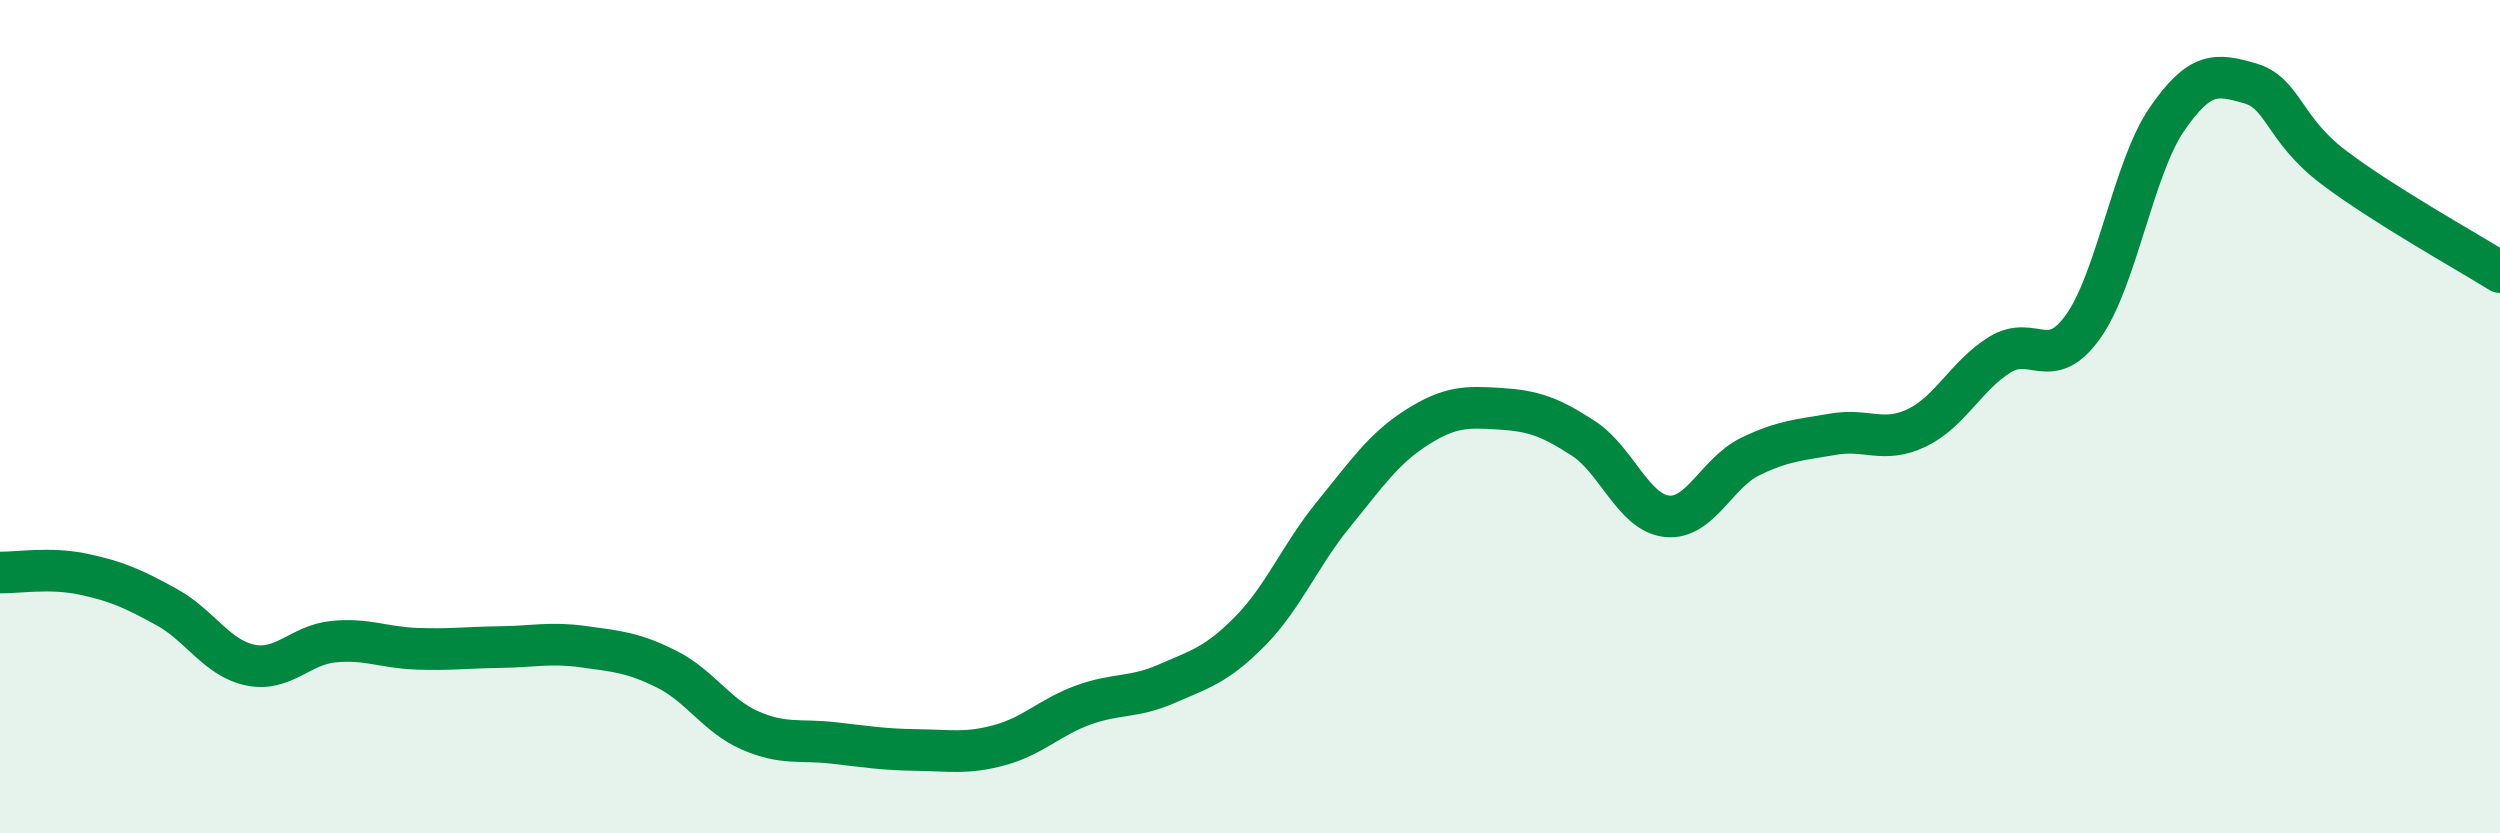
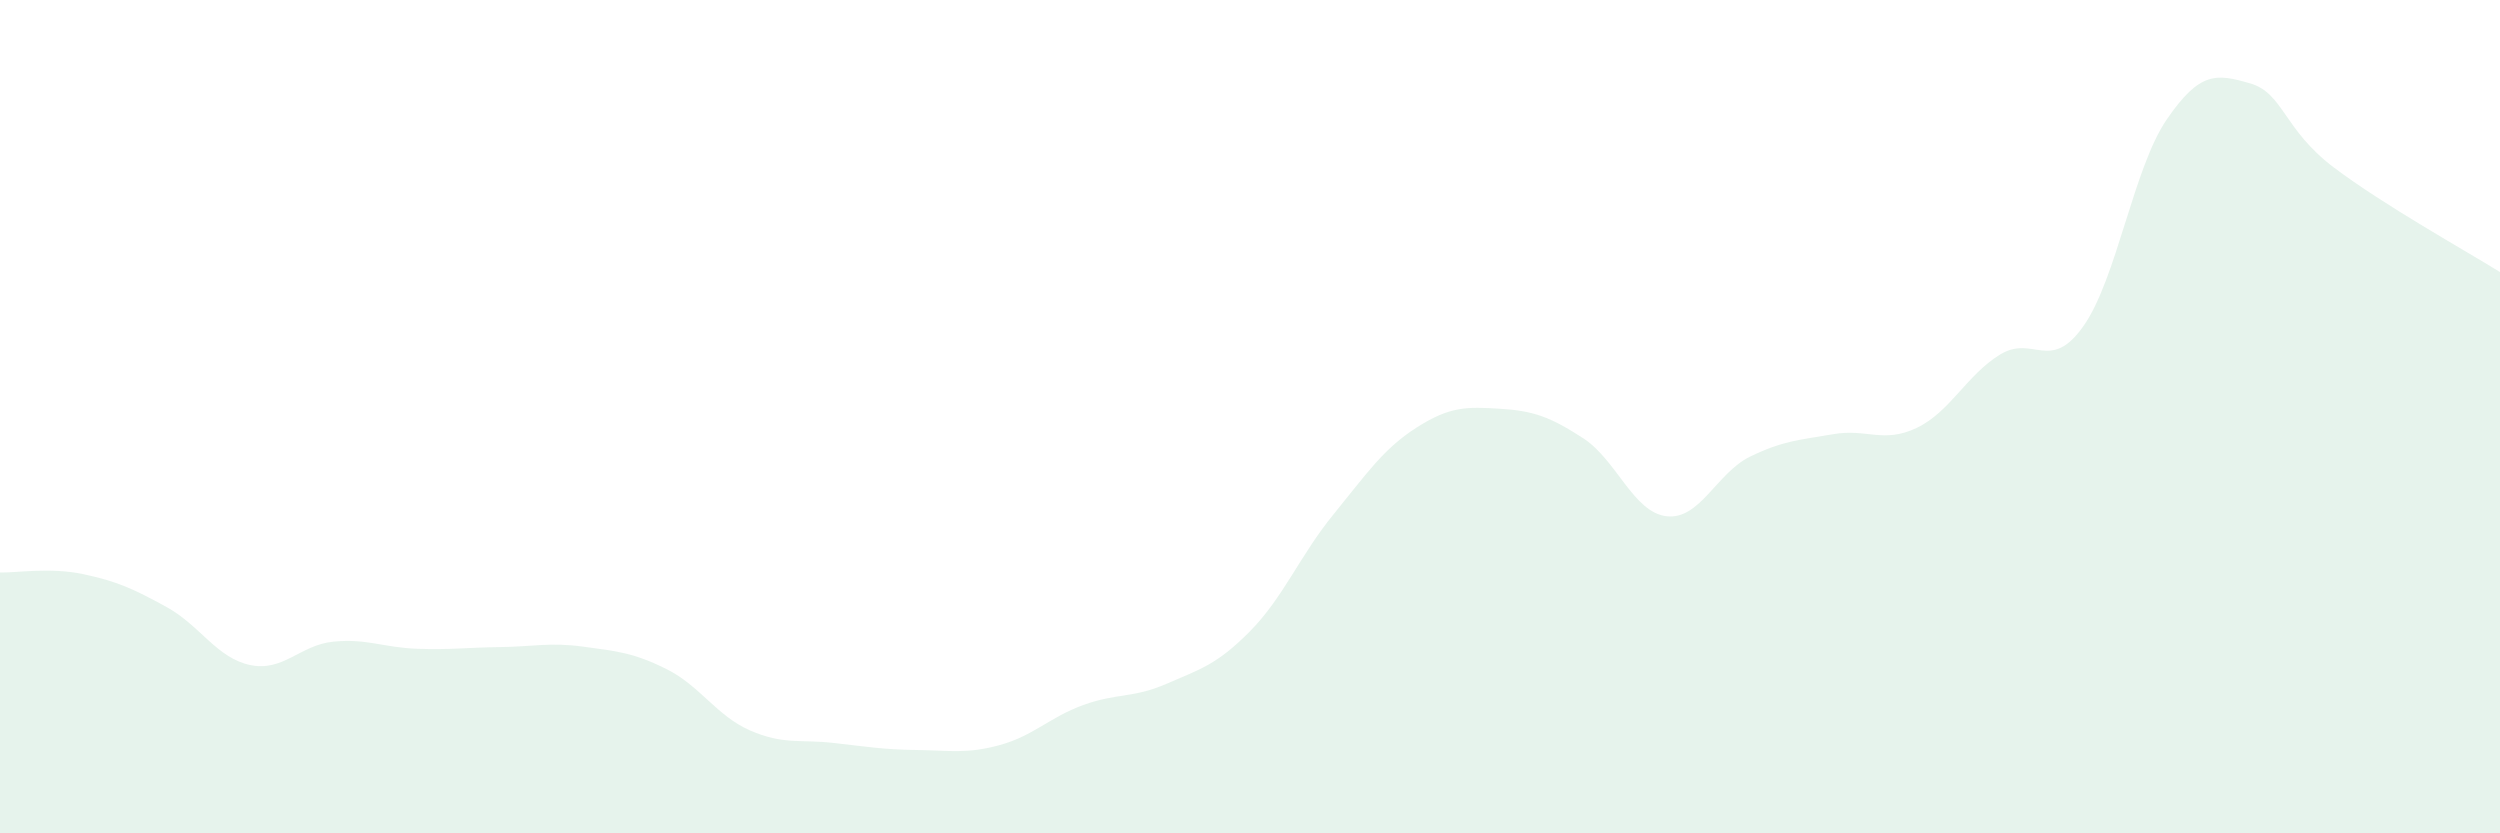
<svg xmlns="http://www.w3.org/2000/svg" width="60" height="20" viewBox="0 0 60 20">
  <path d="M 0,13.74 C 0.4,13.75 1.2,13.61 2,13.78 C 2.8,13.95 3.2,14.13 4,14.57 C 4.8,15.01 5.2,15.79 6,15.96 C 6.8,16.13 7.2,15.48 8,15.4 C 8.8,15.32 9.2,15.54 10,15.57 C 10.8,15.6 11.2,15.54 12,15.53 C 12.8,15.52 13.2,15.41 14,15.52 C 14.8,15.63 15.2,15.66 16,16.06 C 16.8,16.46 17.2,17.18 18,17.53 C 18.8,17.88 19.2,17.74 20,17.83 C 20.8,17.92 21.2,17.99 22,18 C 22.8,18.01 23.2,18.1 24,17.88 C 24.8,17.66 25.2,17.21 26,16.92 C 26.8,16.63 27.2,16.76 28,16.41 C 28.8,16.06 29.2,15.96 30,15.15 C 30.8,14.34 31.2,13.33 32,12.35 C 32.8,11.37 33.2,10.77 34,10.26 C 34.8,9.75 35.2,9.76 36,9.81 C 36.8,9.86 37.2,10 38,10.52 C 38.8,11.04 39.2,12.3 40,12.39 C 40.8,12.48 41.2,11.35 42,10.96 C 42.8,10.57 43.2,10.56 44,10.42 C 44.8,10.28 45.2,10.65 46,10.27 C 46.8,9.89 47.2,9 48,8.51 C 48.8,8.02 49.2,8.96 50,7.83 C 50.8,6.7 51.2,4.04 52,2.87 C 52.8,1.7 53.2,1.77 54,2 C 54.8,2.23 54.8,3.1 56,4.01 C 57.2,4.92 59.2,6.03 60,6.53L60 20L0 20Z" fill="#008740" opacity="0.1" stroke-linecap="round" stroke-linejoin="round" />
-   <path d="M 0,13.74 C 0.4,13.75 1.2,13.61 2,13.78 C 2.8,13.95 3.2,14.13 4,14.57 C 4.8,15.01 5.2,15.79 6,15.96 C 6.8,16.13 7.2,15.48 8,15.4 C 8.8,15.32 9.2,15.54 10,15.57 C 10.8,15.6 11.2,15.54 12,15.53 C 12.8,15.52 13.2,15.41 14,15.52 C 14.8,15.63 15.2,15.66 16,16.06 C 16.8,16.46 17.2,17.18 18,17.53 C 18.8,17.88 19.2,17.74 20,17.83 C 20.8,17.92 21.2,17.99 22,18 C 22.8,18.01 23.2,18.1 24,17.88 C 24.8,17.66 25.2,17.21 26,16.92 C 26.8,16.63 27.2,16.76 28,16.41 C 28.8,16.06 29.2,15.96 30,15.15 C 30.8,14.34 31.2,13.33 32,12.35 C 32.8,11.37 33.2,10.77 34,10.26 C 34.8,9.75 35.2,9.76 36,9.81 C 36.8,9.86 37.2,10 38,10.52 C 38.8,11.04 39.2,12.3 40,12.39 C 40.8,12.48 41.2,11.35 42,10.96 C 42.8,10.57 43.2,10.56 44,10.42 C 44.8,10.28 45.2,10.65 46,10.27 C 46.8,9.89 47.2,9 48,8.51 C 48.8,8.02 49.2,8.96 50,7.83 C 50.8,6.7 51.2,4.04 52,2.87 C 52.8,1.7 53.2,1.77 54,2 C 54.8,2.23 54.8,3.1 56,4.01 C 57.2,4.92 59.2,6.03 60,6.53" stroke="#008740" stroke-width="1" fill="none" stroke-linecap="round" stroke-linejoin="round" />
</svg>